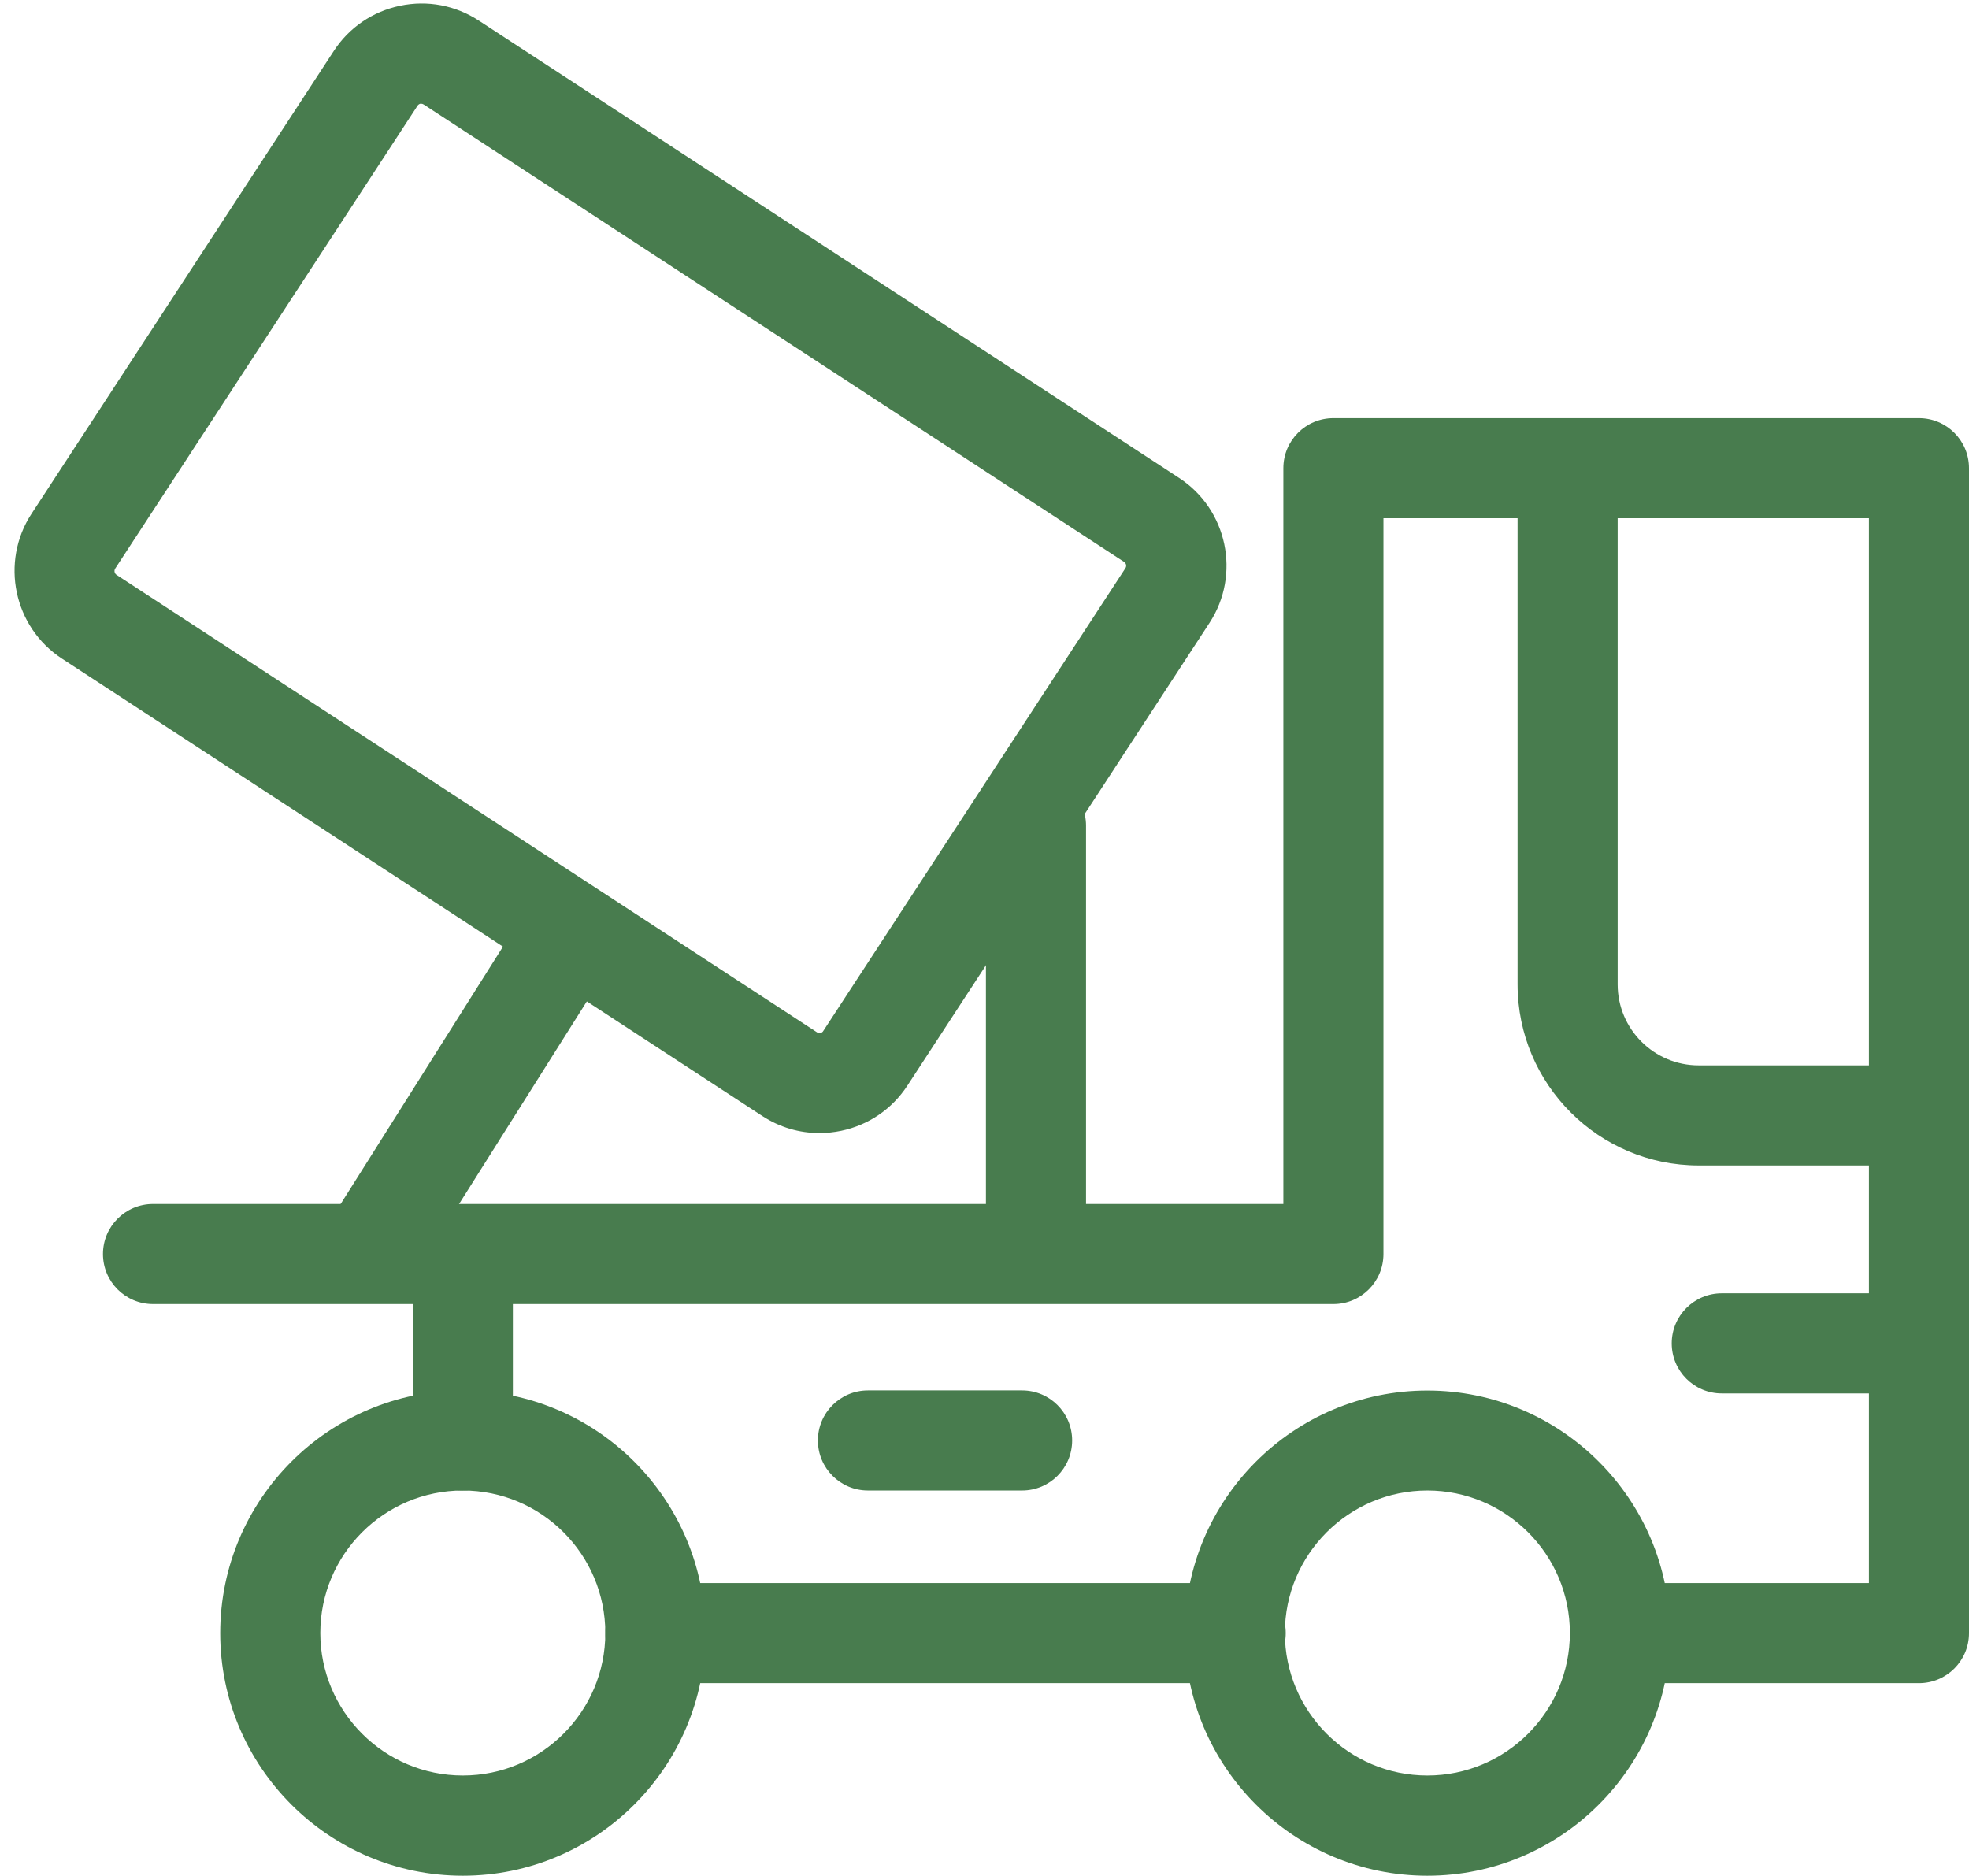
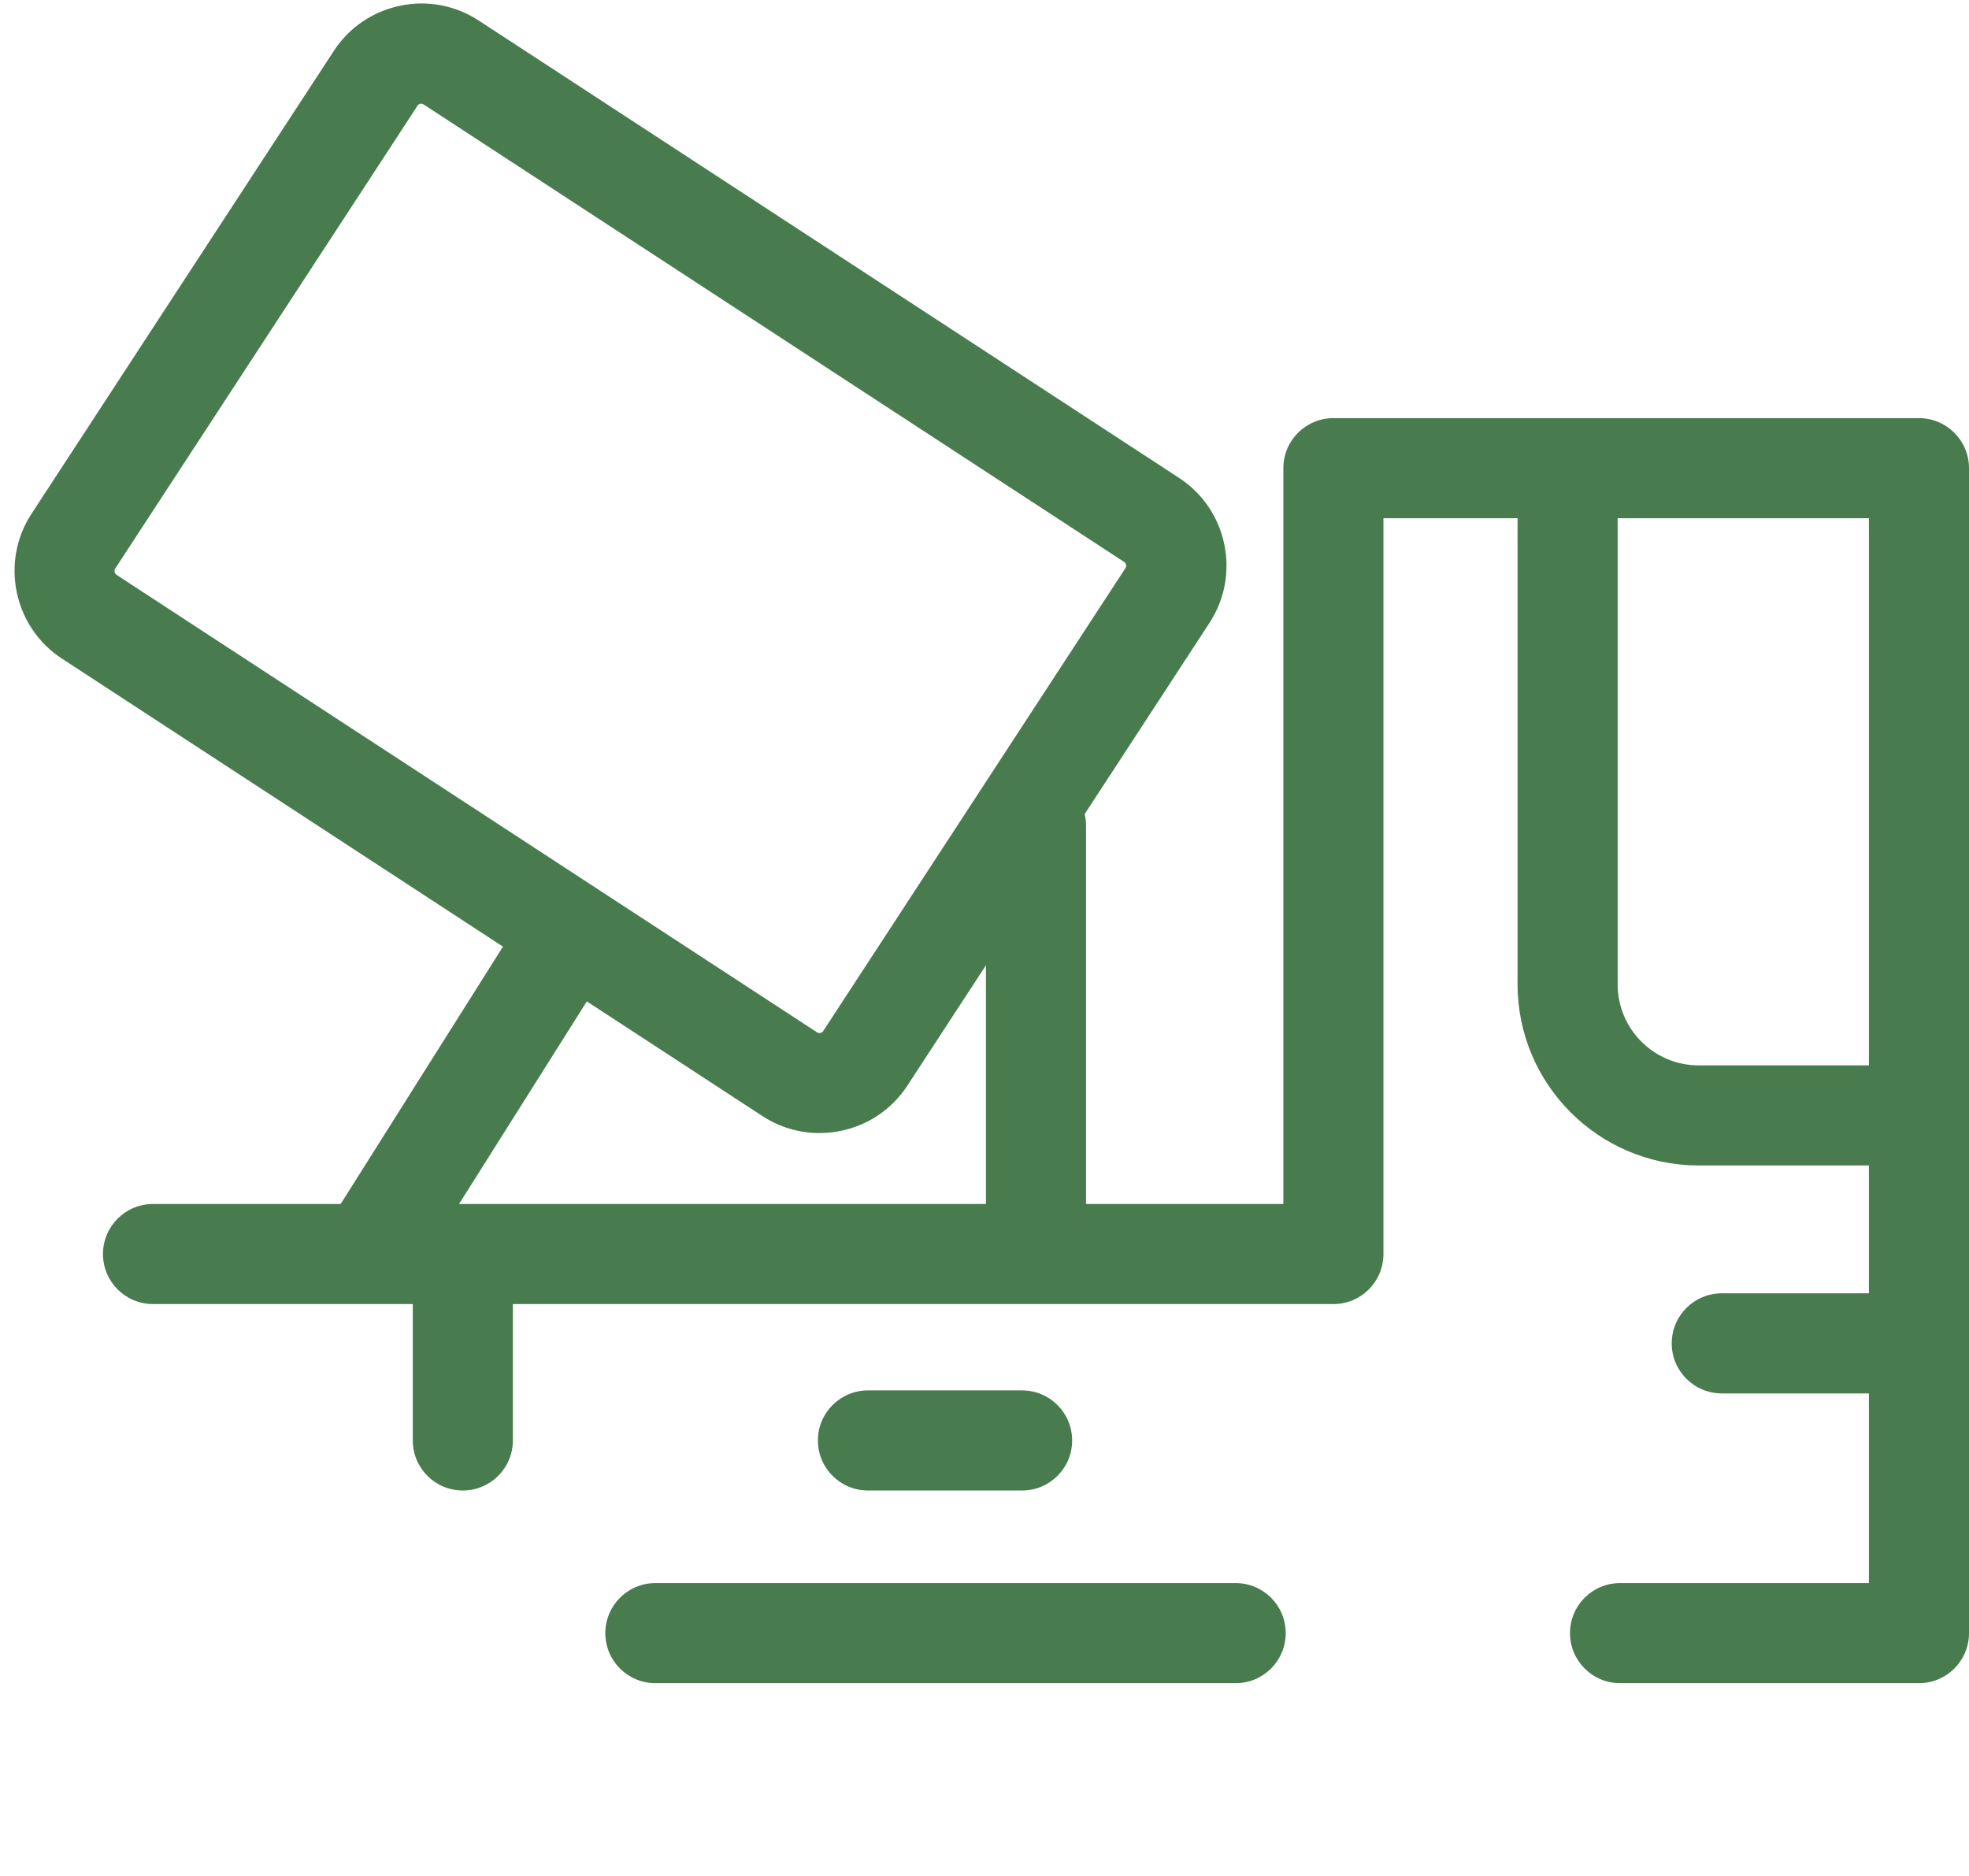
<svg xmlns="http://www.w3.org/2000/svg" viewBox="0 0 157.37 149.92">
  <g transform="translate(-966.3,-1997.84)">
-     <path d="M1003.29,2147.76c-10.69,0-19.39-8.7-19.39-19.39s8.7-19.39,19.39-19.39,19.39,8.7,19.39,19.39-8.7,19.39-19.39,19.39ZM1003.29,2116.97c-6.28,0-11.39,5.11-11.39,11.39s5.11,11.39,11.39,11.39,11.39-5.11,11.39-11.39-5.11-11.39-11.39-11.39Z" style="fill:#487c4e; stroke-width:0px;" />
-     <path d="M1080.38,2147.76c-10.69,0-19.39-8.7-19.39-19.39s8.7-19.39,19.39-19.39,19.39,8.7,19.39,19.39-8.7,19.39-19.39,19.39ZM1080.38,2116.97c-6.28,0-11.39,5.11-11.39,11.39s5.11,11.39,11.39,11.39,11.39-5.11,11.39-11.39-5.11-11.39-11.39-11.39Z" style="fill:#487c4e; stroke-width:0px;" />
    <path d="M1065.06,2132.37h-46.38c-2.21,0-4-1.79-4-4s1.79-4,4-4h46.38c2.21,0,4,1.79,4,4s-1.79,4-4,4Z" style="fill:#487c4e; stroke-width:0px;" />
    <path d="M1119.67,2132.37h-23.89c-2.21,0-4-1.79-4-4s1.79-4,4-4h19.89v-85.11h-38.8v58.81c0,2.21-1.79,4-4,4h-94.34c-2.21,0-4-1.79-4-4s1.79-4,4-4h90.34v-58.81c0-2.21,1.79-4,4-4h46.8c2.21,0,4,1.79,4,4v93.11c0,2.21-1.79,4-4,4Z" style="fill:#487c4e; stroke-width:0px;" />
    <path d="M1003.29,2116.97c-2.21,0-4-1.79-4-4v-12.93c0-2.21,1.79-4,4-4s4,1.79,4,4v12.93c0,2.21-1.79,4-4,4Z" style="fill:#487c4e; stroke-width:0px;" />
    <path d="M1047.99,2116.97h-12.32c-2.21,0-4-1.79-4-4s1.79-4,4-4h12.32c2.21,0,4,1.79,4,4s-1.79,4-4,4Z" style="fill:#487c4e; stroke-width:0px;" />
    <path d="M1118.44,2109.21h-14.53c-2.21,0-4-1.79-4-4s1.79-4,4-4h14.53c2.21,0,4,1.79,4,4s-1.79,4-4,4Z" style="fill:#487c4e; stroke-width:0px;" />
    <path d="M1118.44,2090.99h-16.38c-7.98,0-14.47-6.49-14.47-14.47v-39.53c0-2.21,1.79-4,4-4s4,1.79,4,4v39.53c0,3.57,2.9,6.47,6.47,6.47h16.38c2.21,0,4,1.79,4,4s-1.79,4-4,4Z" style="fill:#487c4e; stroke-width:0px;" />
    <path d="M1049.1,2100.84c-2.21,0-4-1.79-4-4v-33.01c0-2.21,1.79-4,4-4s4,1.79,4,4v33.01c0,2.21-1.79,4-4,4Z" style="fill:#487c4e; stroke-width:0px;" />
    <path d="M996.51,2100.84c-.73,0-1.47-.2-2.13-.62-1.87-1.18-2.43-3.65-1.25-5.52l14.29-22.66c1.18-1.87,3.65-2.43,5.52-1.25,1.87,1.18,2.43,3.65,1.25,5.52l-14.29,22.66c-.76,1.21-2.06,1.87-3.39,1.87Z" style="fill:#487c4e; stroke-width:0px;" />
    <path d="M1031.79,2088.4c-1.61,0-3.18-.46-4.56-1.36l-55.98-36.56c-3.86-2.52-4.95-7.72-2.43-11.58l24.16-36.99c1.22-1.87,3.1-3.15,5.29-3.61,2.19-.46,4.42-.04,6.29,1.18l55.98,36.56c3.86,2.52,4.95,7.72,2.43,11.58l-24.15,36.99c-1.22,1.87-3.1,3.15-5.29,3.61-.58.12-1.16.18-1.73.18ZM999.98,2006.12c-.12,0-.24.06-.31.17l-24.16,36.99c-.11.17-.06.4.11.51l55.98,36.56h0c.08.05.18.07.27.05.1-.02.18-.07.23-.16l24.15-36.99c.11-.17.06-.39-.11-.5l-55.98-36.56c-.06-.04-.13-.06-.2-.06Z" style="fill:#487c4e; stroke-width:0px;" />
  </g>
</svg>